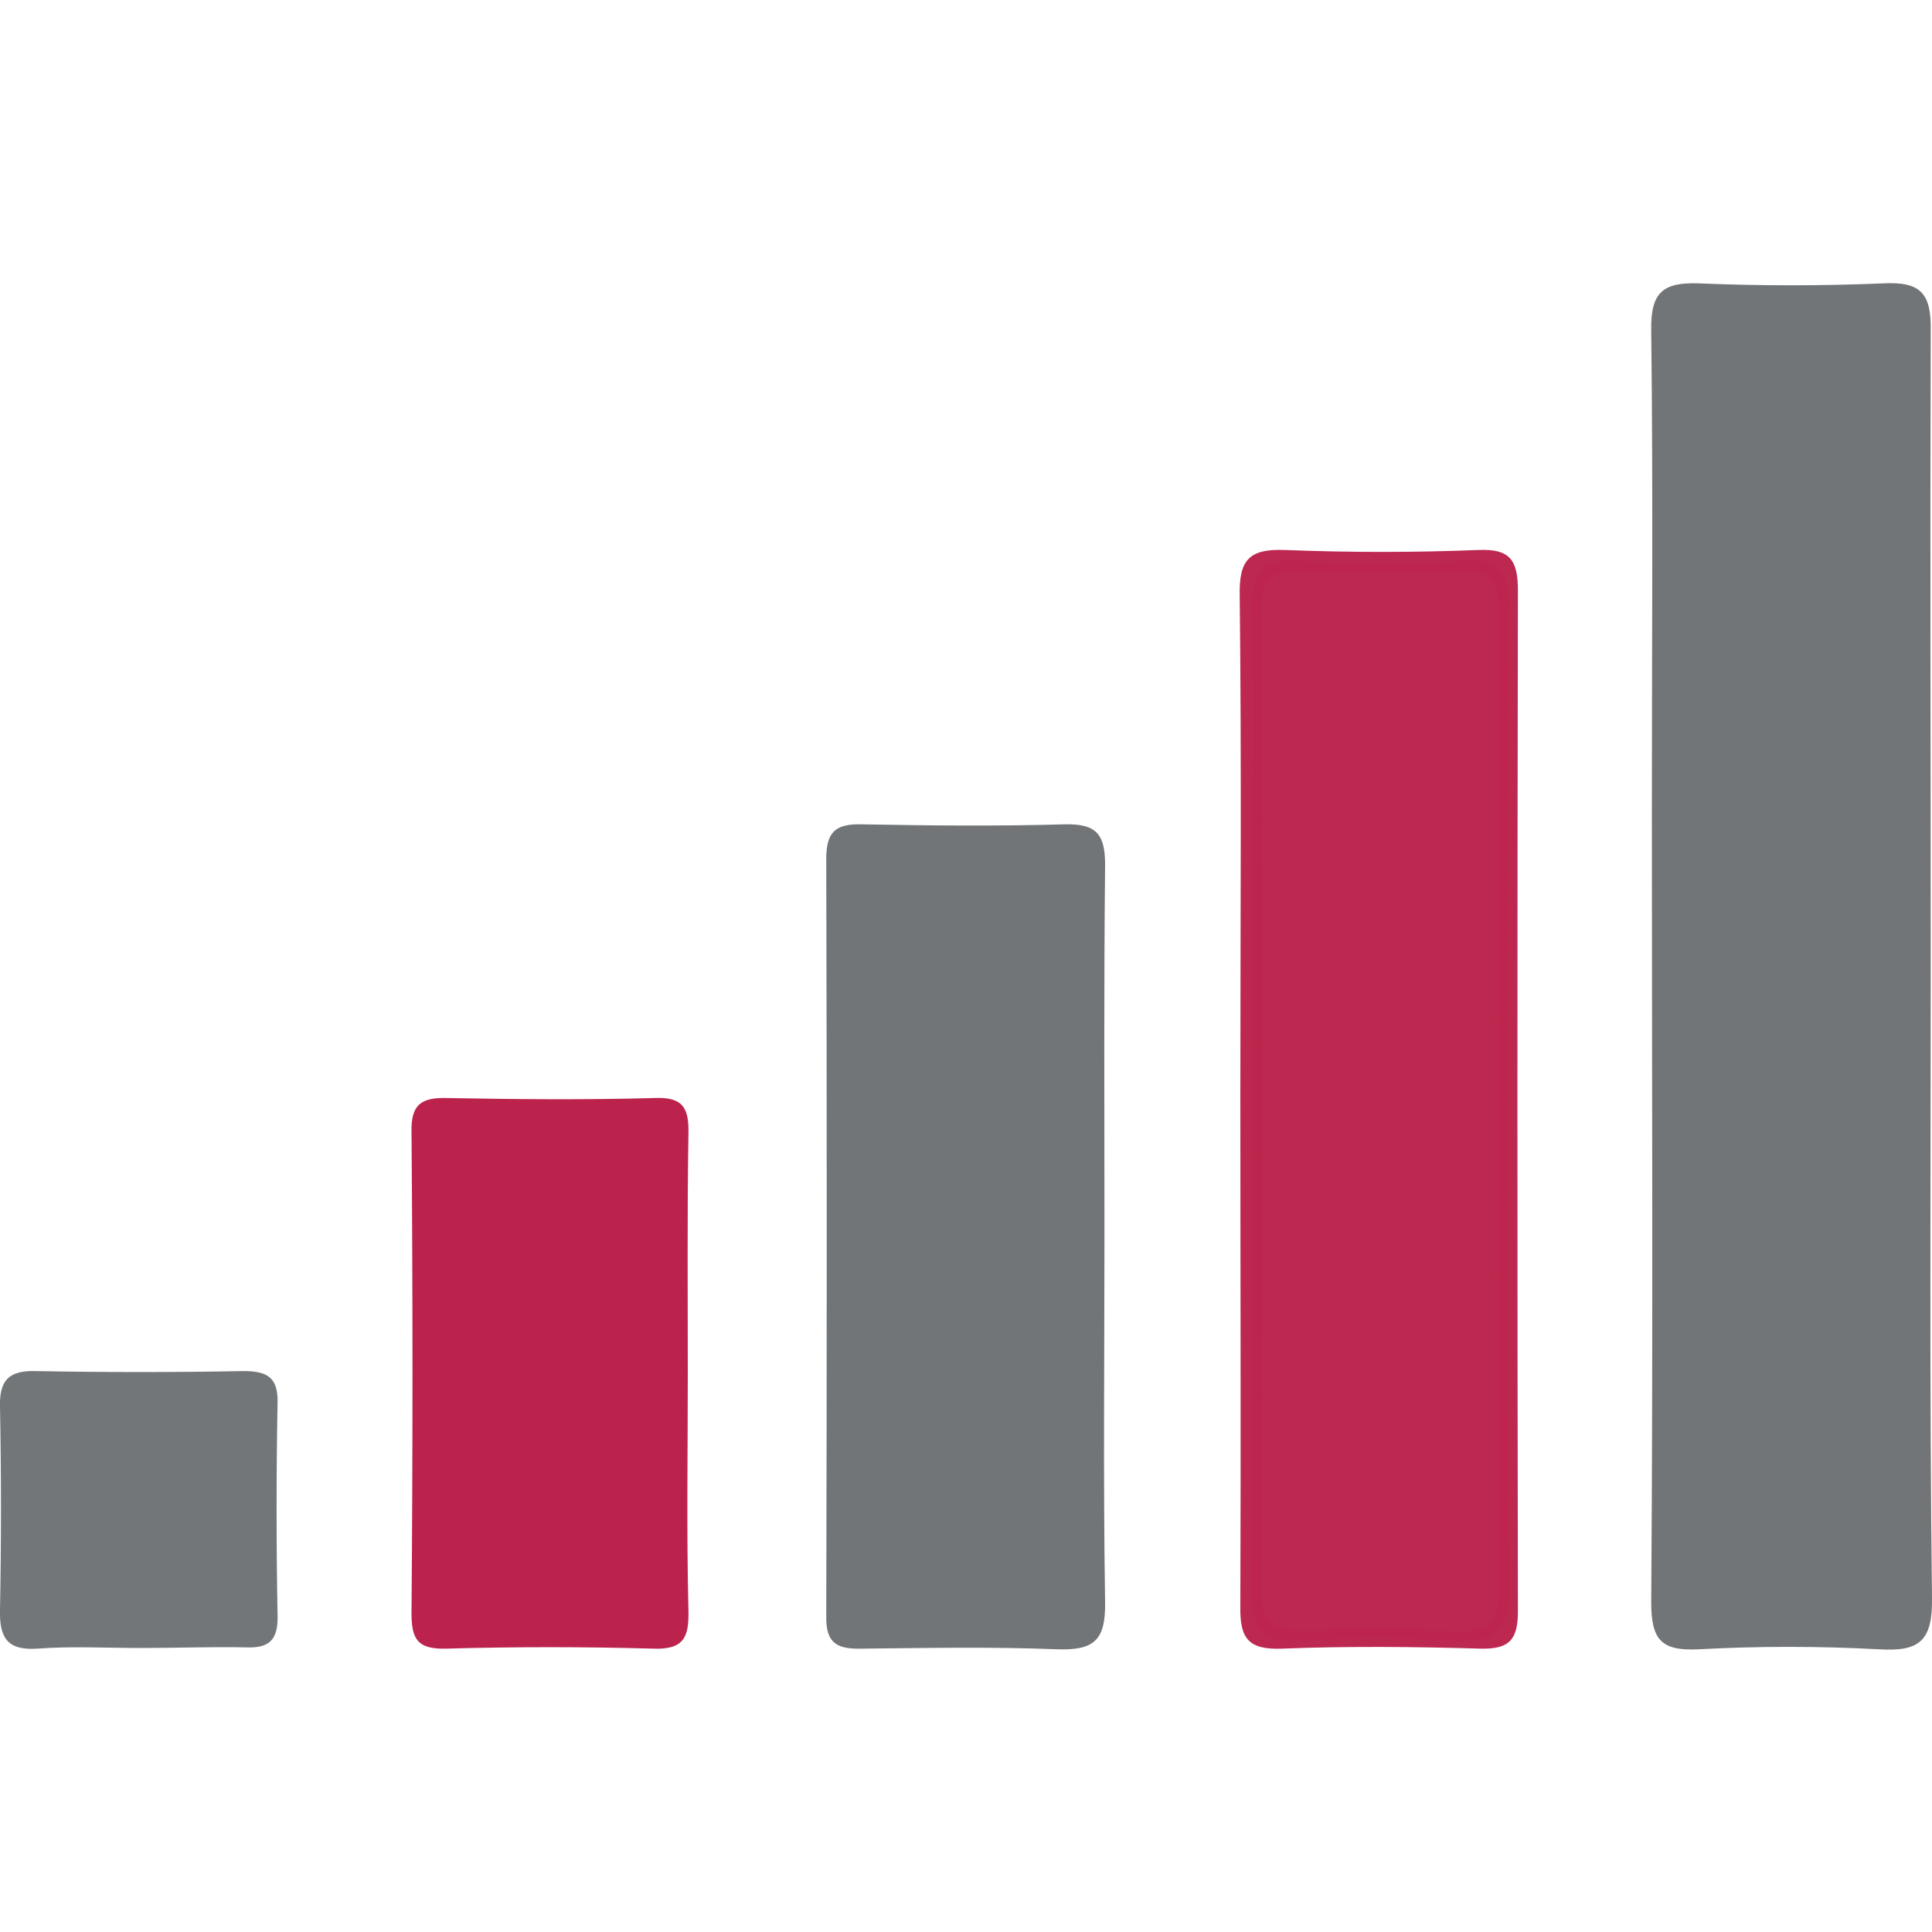
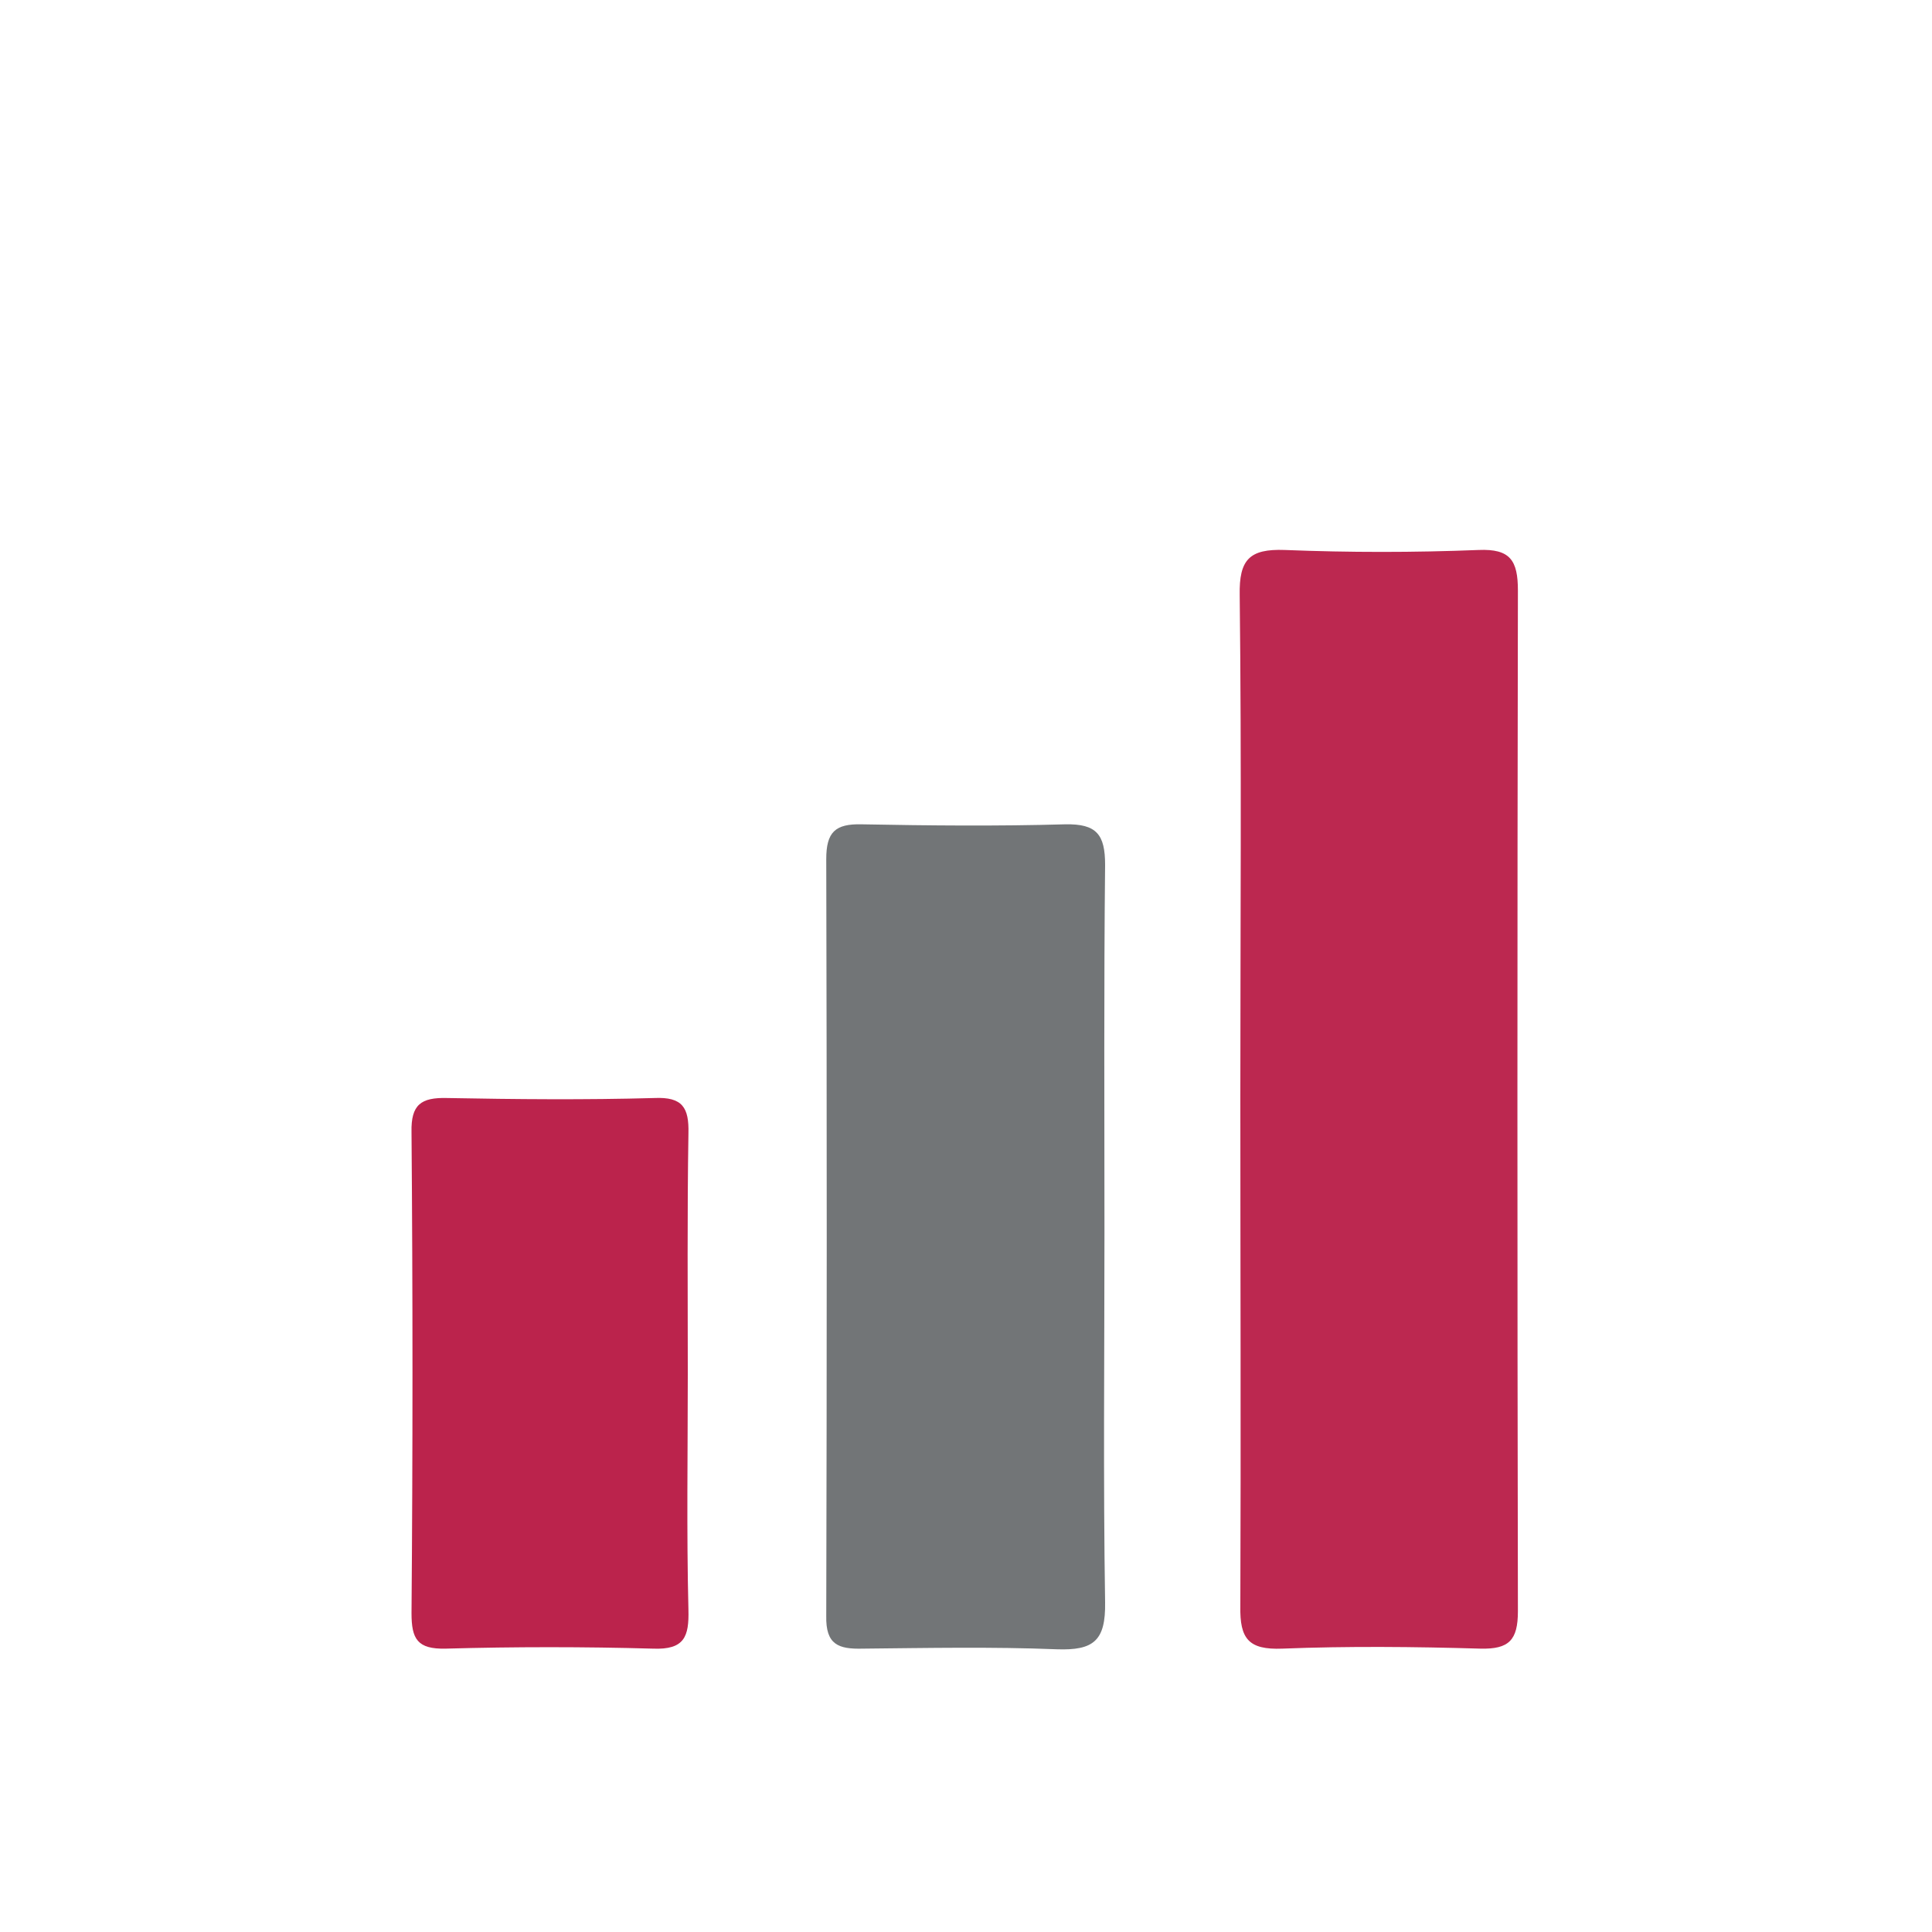
<svg xmlns="http://www.w3.org/2000/svg" x="0px" y="0px" viewBox="0 0 300 300" style="enable-background:new 0 0 300 300;" xml:space="preserve">
  <style type="text/css">
	.st0{fill:#727578;}
	.st1{fill:#727577;}
	.st2{fill:#727678;}
	.st3{fill:#BC2850;}
	.st4{fill:#BB234C;}
	.st5{fill:#BD254E;}
	.st6{display:none;}
	.st7{display:inline;}
	.st8{fill:#6C6F71;}
	.st9{fill:#BA1F4B;}
	.st10{fill:#B91E49;}
	.st11{fill:#717577;}
	.st12{fill:#BC274F;}
</style>
  <g id="Calque_1">
    <g>
-       <path class="st0" d="M299.8,150.4c0,32.6-0.2,65.1,0.2,97.7c0.1,6.7-1.9,8.4-8.3,8c-9.3-0.5-18.6-0.5-27.9,0    c-5.8,0.3-7.4-1.4-7.4-7.3c0.3-40.9,0.1-81.8,0.1-122.6c0-25,0.2-49.9-0.1-74.9c-0.1-5.9,1.8-7.5,7.4-7.3c9.5,0.4,19.1,0.4,28.6,0    c5.8-0.3,7.5,1.5,7.4,7.3C299.7,84.3,299.8,117.3,299.8,150.4z" />
      <path class="st1" d="M171.5,191.5c0,19.1-0.2,38.2,0.1,57.3c0.1,6-1.8,7.5-7.5,7.3c-10-0.4-20.1-0.2-30.1-0.1    c-3.8,0.1-5.8-0.6-5.7-5.1c0.1-39.2,0.1-78.3,0-117.5c0-4.2,1.4-5.5,5.5-5.4c10.5,0.2,21.1,0.3,31.6,0c4.9-0.1,6.2,1.6,6.2,6.3    C171.4,153.3,171.5,172.4,171.5,191.5z" />
-       <path class="st2" d="M21.9,255.9c-5.4,0-10.8-0.3-16.1,0.1c-4.6,0.3-5.9-1.6-5.8-6c0.2-10.5,0.2-21,0-31.6    c-0.1-4.1,1.4-5.6,5.5-5.5c10.8,0.2,21.5,0.2,32.3,0c3.6,0,5.4,0.9,5.3,4.9c-0.2,11-0.2,22,0,33c0.1,3.8-1.2,5.2-5.1,5    C32.7,255.7,27.3,255.9,21.9,255.9z" />
      <path class="st3" d="M192.6,170.2c0-25.9,0.2-51.9-0.1-77.8c-0.1-5.5,1.5-7.2,7-7c10,0.4,20.1,0.4,30.1,0c4.9-0.2,6.1,1.6,6.1,6.3    c-0.1,52.8-0.1,105.7,0,158.5c0,4.5-1.4,5.9-5.8,5.8c-10.3-0.3-20.6-0.4-30.8,0c-5.2,0.2-6.6-1.5-6.5-6.6    C192.7,223.1,192.6,196.7,192.6,170.2z" />
      <path class="st4" d="M106.8,213.4c0-12.5-0.1-24.9,0.1-37.4c0.1-4-0.9-5.7-5.3-5.5c-10.7,0.3-21.5,0.2-32.2,0    c-4-0.1-5.6,1-5.5,5.3c0.2,24.9,0.2,49.8,0,74.7c0,4,0.9,5.6,5.3,5.5c10.7-0.3,21.5-0.3,32.2,0c4.9,0.2,5.6-1.9,5.5-6    C106.6,237.8,106.8,225.6,106.8,213.4z" />
-       <path class="st5" d="M234.2,171.2c0,24.9-0.3,49.9,0.2,74.8c0.1,7.3-2.2,9.3-9.1,8.8c-7.8-0.6-15.7-0.5-23.5,0    c-5.9,0.4-7.4-1.8-7.4-7.5c0.2-36.9,0.1-73.9,0.1-110.8c0-13.9,0.3-27.9-0.1-41.8c-0.2-6.3,2.1-8,8-7.6c8.3,0.4,16.6,0.4,24.9,0    c5.6-0.3,7.1,1.7,7,7.1C234.1,119.9,234.2,145.5,234.2,171.2z" />
      <path class="st3" d="M232.8,170.9c0,24.9-0.1,49.9,0.1,74.8c0.1,5.5-1.1,8-7.3,7.6c-7.8-0.5-15.6-0.3-23.5-0.1    c-4.2,0.1-6.2-0.9-6.2-5.6c0.1-51.1,0.1-102.2,0-153.3c0-4.7,1.9-5.8,6.1-5.7c8.1,0.2,16.2,0.3,24.2,0c5.3-0.3,6.6,1.8,6.6,6.8    C232.7,120.5,232.8,145.7,232.8,170.9z" />
    </g>
  </g>
  <g id="Calque_2" class="st6">
    <g class="st7">
-       <path class="st8" d="M278.8,49c0-5.9-1.4-7.7-7.5-7.8c-7.8-0.1-15.9,2.4-23.3-1.8c0.5-5,0.7-10-0.1-14.9c0,0,0,0,0,0    c-0.1-14.3-8.1-23.2-21.8-24.2c-17.6-1.3-27.5,4.9-29.9,19c0,0,0,0,0,0c-2.5,5.5-0.9,11.2-1.1,16.8c-0.1,4-1.5,5.3-5.5,5.5    c-12.4,0.7-12.4,0.8-12.4-11.3c0-2.9,0.1-5.7-0.2-8.5C175.2,8,166.2,0.4,151.7,0.1c-16.5-0.4-25.6,6.1-27.9,20.2    c-0.8,5-0.9,10.2-0.6,15.3c0.4,7.3-4.6,5.9-8.5,5.7c-4-0.2-9.6,2.4-9.5-5.7c0.1-5.6,1.4-11.4-1.1-16.9c0.3-0.5,0.2-0.8-0.2-1.2    c-3.2-13-12-18.4-28.7-17.5C62.5,0.8,53.8,8.4,52.3,20.2c-0.6,5.1-0.6,10.2-0.4,15.3c0.2,4.4-1.3,6.1-5.8,5.9    c-6.5-0.3-13.1-0.1-19.6,0c-2.4,0-5.6-0.7-4.9,3.6c-0.1,0.6-0.3,1.1-0.3,1.7c0,82.2,0,164.4-0.2,246.6c0,6.5,3,6.6,7.8,6.6    c80.5-0.1,161-0.1,241.5,0.1c6.1,0,8.4-1.1,8.3-7.9C278.6,211.1,278.6,130,278.8,49z M253.5,262.4c0,12.7-0.2,12.9-12.9,12.9    c-60.8,0-121.6,0-182.4,0c-13.2,0-13.3-0.2-13.3-13.4c0-50.2,0-100.5,0-150.7c0-2.8,0.4-5.6,0.2-8.4c0.3-0.3,0.7-0.5,1.1-0.8    c3.8-1.4,7.9-1,11.8-1c61.3,0,122.5,0,183.8,0c4,0,8-0.2,11.9,0.7c0.1,0,0.3,0.1,0.4,0.2c-1,3.4-0.5,7.1-0.5,10.7    C253.4,162.4,253.5,212.4,253.5,262.4z" />
      <path class="st3" d="M228.7,152.9c-11.8,14.2-25.7,26.5-38.5,39.8c-15.2,15.8-30.8,31.2-46.4,46.6c-8.6,8.5-23.3,9.4-31.8,1.3    c-13.8-13.2-26.9-27-40.3-40.7c-0.5-0.5-0.5-1.6-0.8-2.3c-0.2-1.7,1.4-3.4,0.2-5.2c4-7.1,10.7-11.7,16.1-17.4    c3.7-3.8,7.6-2.8,11.2,0.8c6.4,6.5,12.9,13,19.3,19.4c9.5,9.5,9.8,9.5,19.5-0.3c20.7-20.9,41.4-41.8,62.1-62.6    c7.3-7.4,9.5-7.4,16.8,0.1c4.3,4.5,9.5,8.2,12.7,13.7C228.7,148.3,228.8,150.6,228.7,152.9z" />
      <path class="st9" d="M228.7,152.9c-2.4-2.4-2.4-4.7,0.2-6.9C231.1,148.4,231.1,150.7,228.7,152.9z" />
      <path class="st10" d="M71.2,192.4c2.2,1.8,2.1,3.6-0.2,5.2C69.5,195.8,69.9,194.1,71.2,192.4z" />
    </g>
  </g>
  <g id="Calque_3" class="st6">
    <g class="st7">
      <path class="st11" d="M149.2,222.4c-25.5,0-50.9-0.1-76.3,0.1c-4.7,0-5.5-1.6-6.1-6.1c-1.9-15.3,6.2-23.5,18.8-29.6    c15-7.2,28.8-16.7,45.4-20.4c3.1-0.7,1.3-2.5,0.4-3.7c-3-3.7-4.5-8.1-6.9-12.2c-8.9-15.7-8.2-33-6.5-49.8c1.1-11,8.3-19.7,20.3-22    c12.6-2.4,25.1-3.1,35.2,7.1c6.7,6.8,8.9,15.3,8.5,24.7c-0.2,3.5-0.9,7.1-0.6,10.6c1.1,15.2-5.1,28.1-12.9,40.4    c-2,3.2-2.3,4.4,2,5.4c17.8,4.4,33,14.7,49.2,22.9c11.7,5.9,14.4,16.2,13,28.4c-0.5,4.1-2.9,4.1-5.9,4.1c-19.6,0-39.3,0-58.9,0    C161.5,222.4,155.3,222.4,149.2,222.4z" />
      <path class="st12" d="M27.1,222.5c-7.5,0-15-0.1-22.4,0c-3.1,0.1-4-1.2-4.4-4.3c-1.4-10.1,2.7-16.9,11.8-21.1    c11-5.1,20.9-12.4,33-15.1c2.2-0.5,2.7-1.7,1.3-3.7c-8.4-11.6-10.2-24.8-10-38.8c0.2-16.3,11.6-24.6,27.2-22.7    c14.2,1.7,20,9.2,20,23.5c0.1,11.7-0.4,23.2-6.9,33.5c-1.7,2.7-3.4,5.4-6.1,7.2c-11.4,7.6-17.8,17.9-16.3,32.1    c0.2,1.7-0.1,3.4,0,5c0.2,3.1-1.1,4.3-4.3,4.3C42.4,222.4,34.8,222.5,27.1,222.5z" />
      <path class="st3" d="M272.2,222.5c-7.1,0-14.2-0.3-21.3,0.1c-4.9,0.3-6-1.7-5.9-6.1c0-6.8,1.1-13.7-2.5-20.3    c-2.9-5.4-6.6-10.1-11.5-13.5c-10.4-7.1-13.6-17.7-15-29.3c-0.6-4.8-0.2-9.7-0.2-14.6c0-12.1,5.7-19,17.6-21.6    c12.3-2.7,23.1,2.2,27.6,12.5c0.7,1.5,1.3,3.2,1.4,4.8c0.9,15.1,0.4,30-8.8,43c-2,2.9-1.5,4,1.9,4.9c13.2,3.5,24.6,10.8,36.2,17.5    c7.7,4.5,9.6,11.2,7.7,19.9c-0.6,2.9-2.6,2.7-4.7,2.7C287.2,222.5,279.7,222.5,272.2,222.5z" />
    </g>
  </g>
</svg>